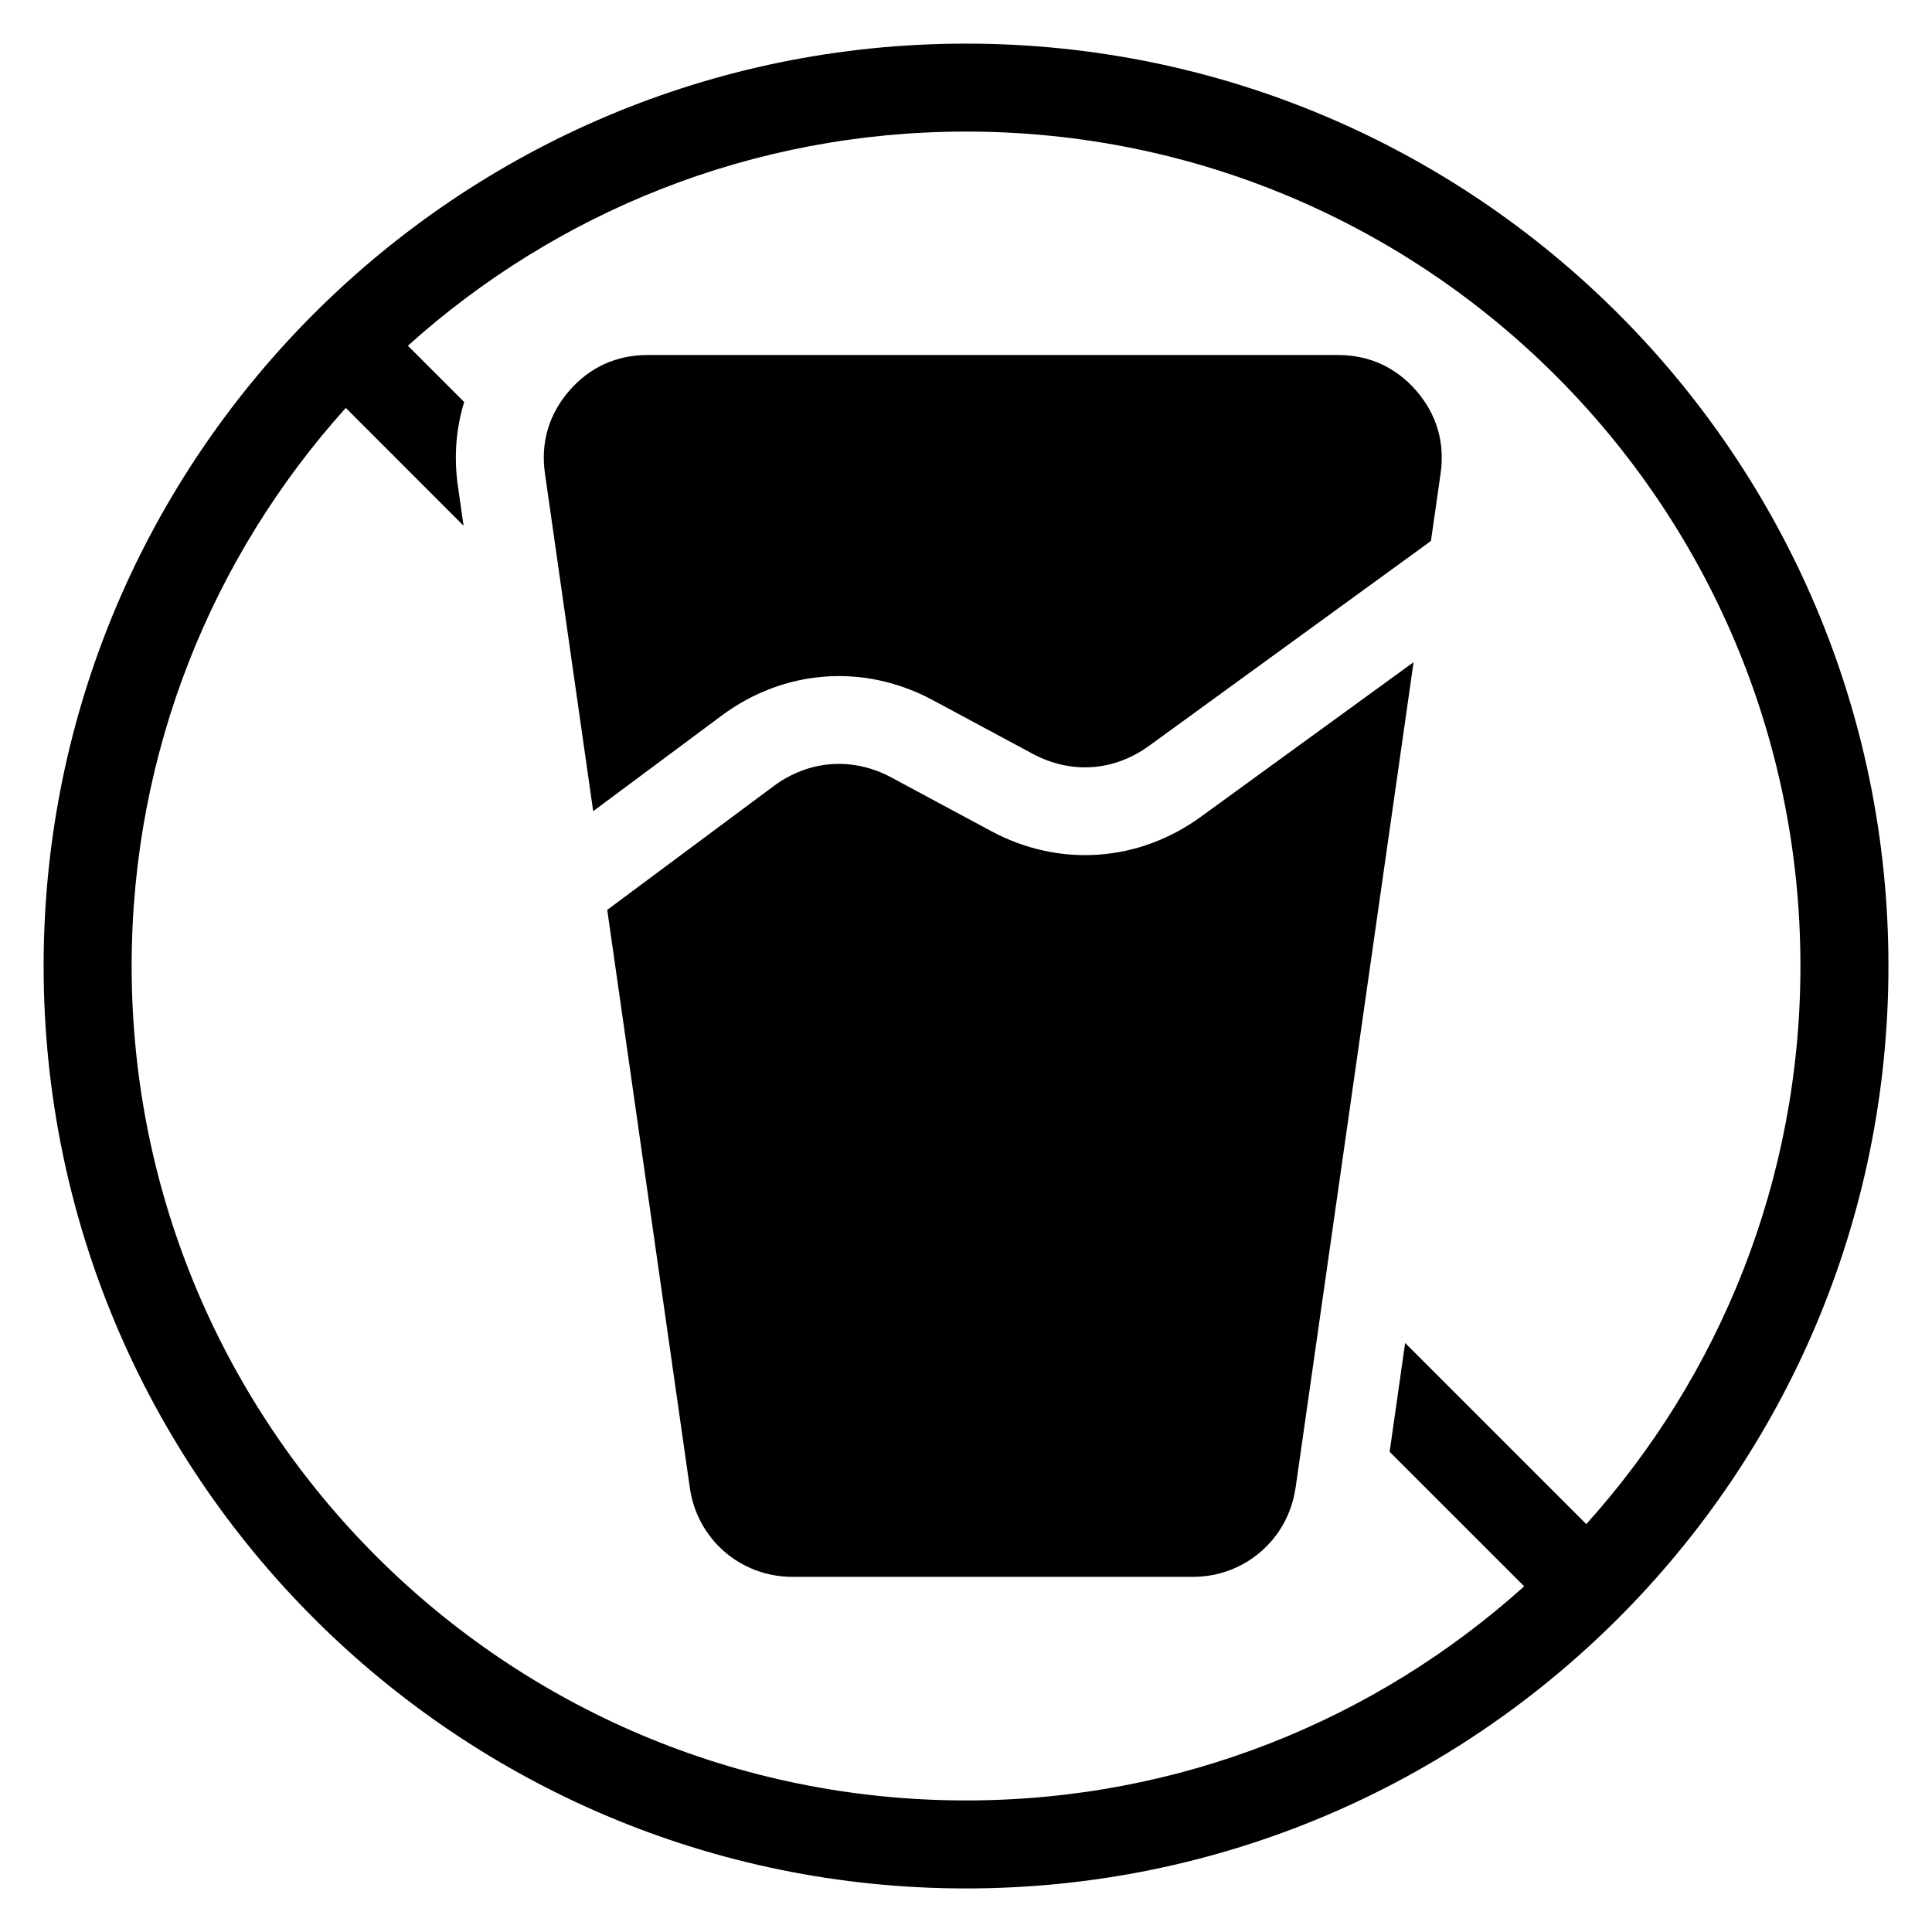
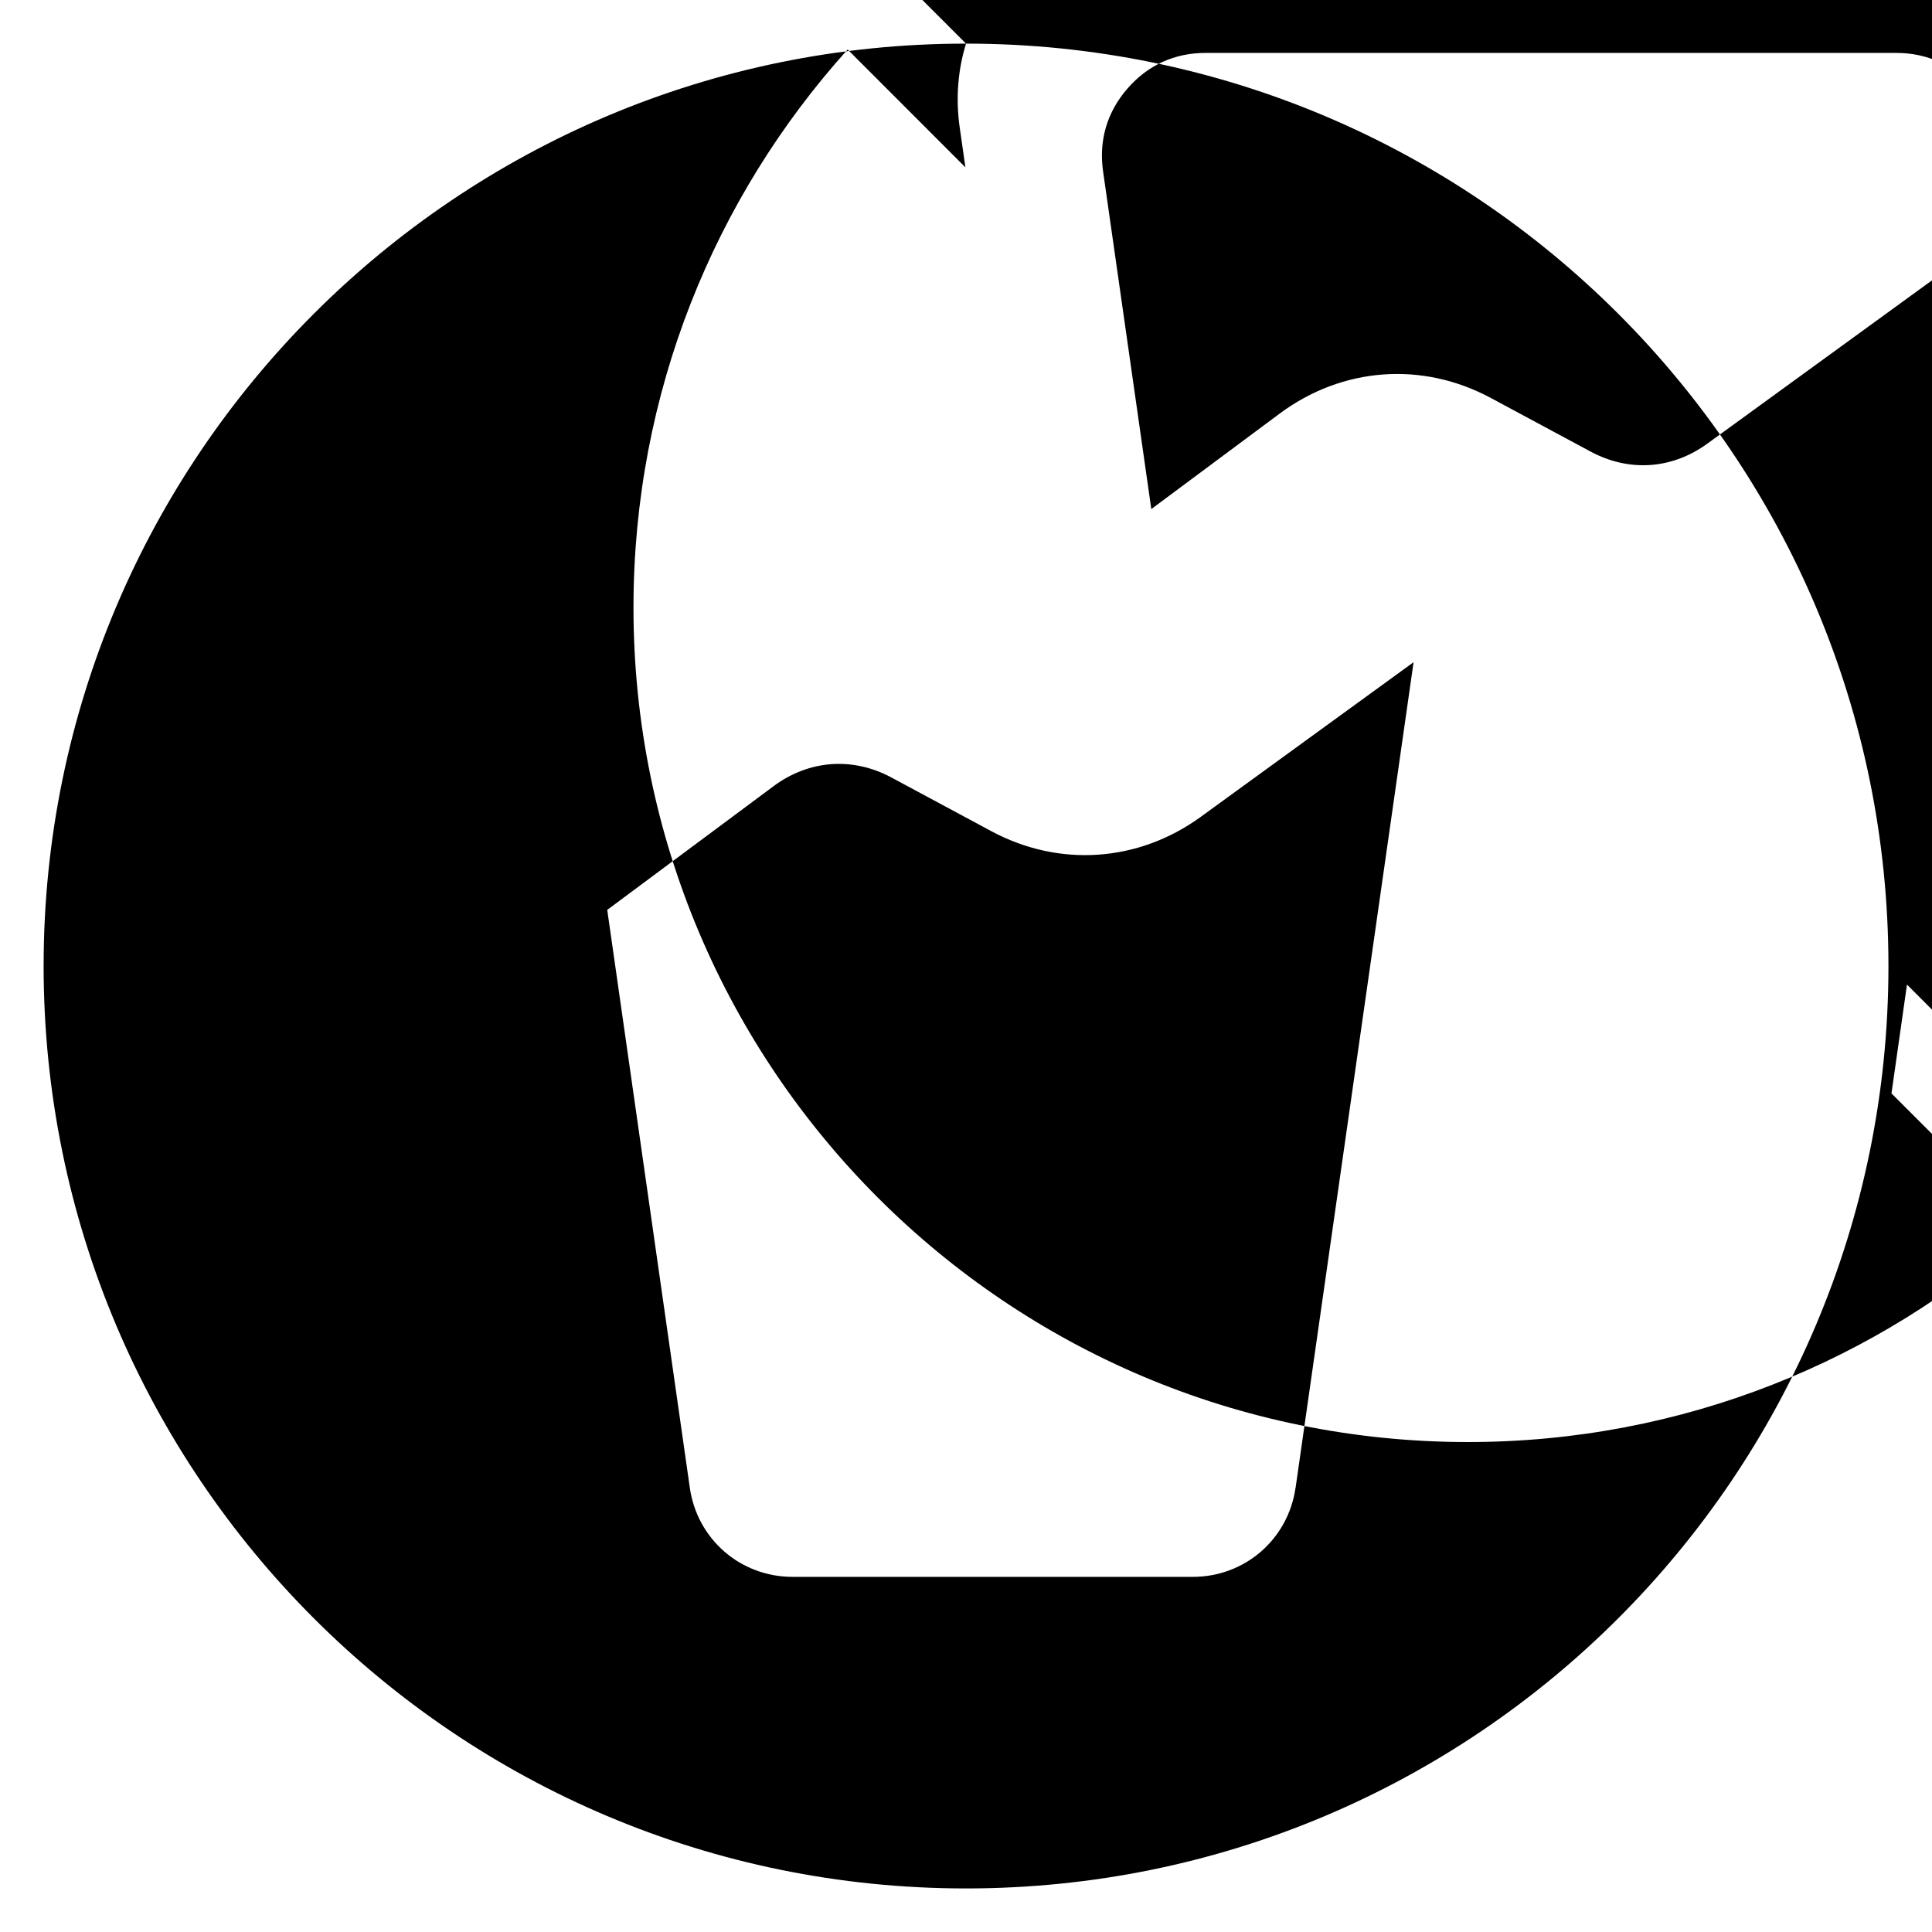
<svg xmlns="http://www.w3.org/2000/svg" fill="#000000" width="800px" height="800px" version="1.1" viewBox="144 144 512 512">
-   <path d="m487.34 538.32 31.273-218.83-56.391 40.977c-8.281 6.016-17.652 9.387-27.266 10.035-9.582 0.648-19.316-1.422-28.355-6.289l-26.359-14.164c-5.141-2.766-10.625-3.93-15.977-3.535-5.32 0.395-10.566 2.344-15.25 5.82l-44.09 32.797 21.887 153.16c1.949 13.633 13.438 23.594 27.207 23.594h106.1c13.77 0 25.258-9.961 27.207-23.594zm-87.332-382.76c67.5 0 128.61 27.355 172.85 71.598 44.238 44.238 71.598 105.35 71.598 172.85s-27.355 128.61-71.598 172.85c-44.238 44.238-105.35 71.598-172.85 71.598s-128.61-27.355-172.85-71.598c-44.238-44.238-71.598-105.35-71.598-172.85s27.355-128.61 71.598-172.85c44.238-44.238 105.35-71.598 172.85-71.598zm-147.91 80.062 14.918 14.918c-2.176 7.043-2.766 14.555-1.676 22.219l1.512 10.566-31.211-31.227c-35.277 39.176-56.754 91.035-56.754 147.91 0 61.062 24.758 116.35 64.766 156.36 40.008 40.023 95.297 64.766 156.36 64.766 56.875 0 108.73-21.477 147.91-56.754l-35.656-35.641 4.109-28.84 48.004 48.004c35.277-39.176 56.754-91.035 56.754-147.91 0-61.062-24.758-116.35-64.766-156.36-40.008-40.023-95.297-64.766-156.36-64.766-56.875 0-108.73 21.477-147.91 56.754zm271.11 51.766 2.57-17.941c1.164-8.176-1.043-15.66-6.438-21.887-5.41-6.242-12.516-9.477-20.754-9.477h-182.98c-8.254 0-15.34 3.234-20.754 9.477-5.394 6.227-7.602 13.707-6.438 21.887l12.785 89.523 33.992-25.285c8.312-6.184 17.758-9.672 27.449-10.383 9.656-0.711 19.496 1.359 28.625 6.273l26.359 14.164c5.094 2.734 10.504 3.914 15.793 3.551 5.262-0.363 10.461-2.254 15.145-5.668l74.637-54.246z" fill-rule="evenodd" />
+   <path d="m487.34 538.32 31.273-218.83-56.391 40.977c-8.281 6.016-17.652 9.387-27.266 10.035-9.582 0.648-19.316-1.422-28.355-6.289l-26.359-14.164c-5.141-2.766-10.625-3.93-15.977-3.535-5.32 0.395-10.566 2.344-15.25 5.82l-44.09 32.797 21.887 153.16c1.949 13.633 13.438 23.594 27.207 23.594h106.1c13.77 0 25.258-9.961 27.207-23.594zm-87.332-382.76c67.5 0 128.61 27.355 172.85 71.598 44.238 44.238 71.598 105.35 71.598 172.85s-27.355 128.61-71.598 172.85c-44.238 44.238-105.35 71.598-172.85 71.598s-128.61-27.355-172.85-71.598c-44.238-44.238-71.598-105.35-71.598-172.85s27.355-128.61 71.598-172.85c44.238-44.238 105.35-71.598 172.85-71.598zc-2.176 7.043-2.766 14.555-1.676 22.219l1.512 10.566-31.211-31.227c-35.277 39.176-56.754 91.035-56.754 147.91 0 61.062 24.758 116.35 64.766 156.36 40.008 40.023 95.297 64.766 156.36 64.766 56.875 0 108.73-21.477 147.91-56.754l-35.656-35.641 4.109-28.84 48.004 48.004c35.277-39.176 56.754-91.035 56.754-147.91 0-61.062-24.758-116.35-64.766-156.36-40.008-40.023-95.297-64.766-156.36-64.766-56.875 0-108.73 21.477-147.91 56.754zm271.11 51.766 2.57-17.941c1.164-8.176-1.043-15.66-6.438-21.887-5.41-6.242-12.516-9.477-20.754-9.477h-182.98c-8.254 0-15.34 3.234-20.754 9.477-5.394 6.227-7.602 13.707-6.438 21.887l12.785 89.523 33.992-25.285c8.312-6.184 17.758-9.672 27.449-10.383 9.656-0.711 19.496 1.359 28.625 6.273l26.359 14.164c5.094 2.734 10.504 3.914 15.793 3.551 5.262-0.363 10.461-2.254 15.145-5.668l74.637-54.246z" fill-rule="evenodd" />
</svg>